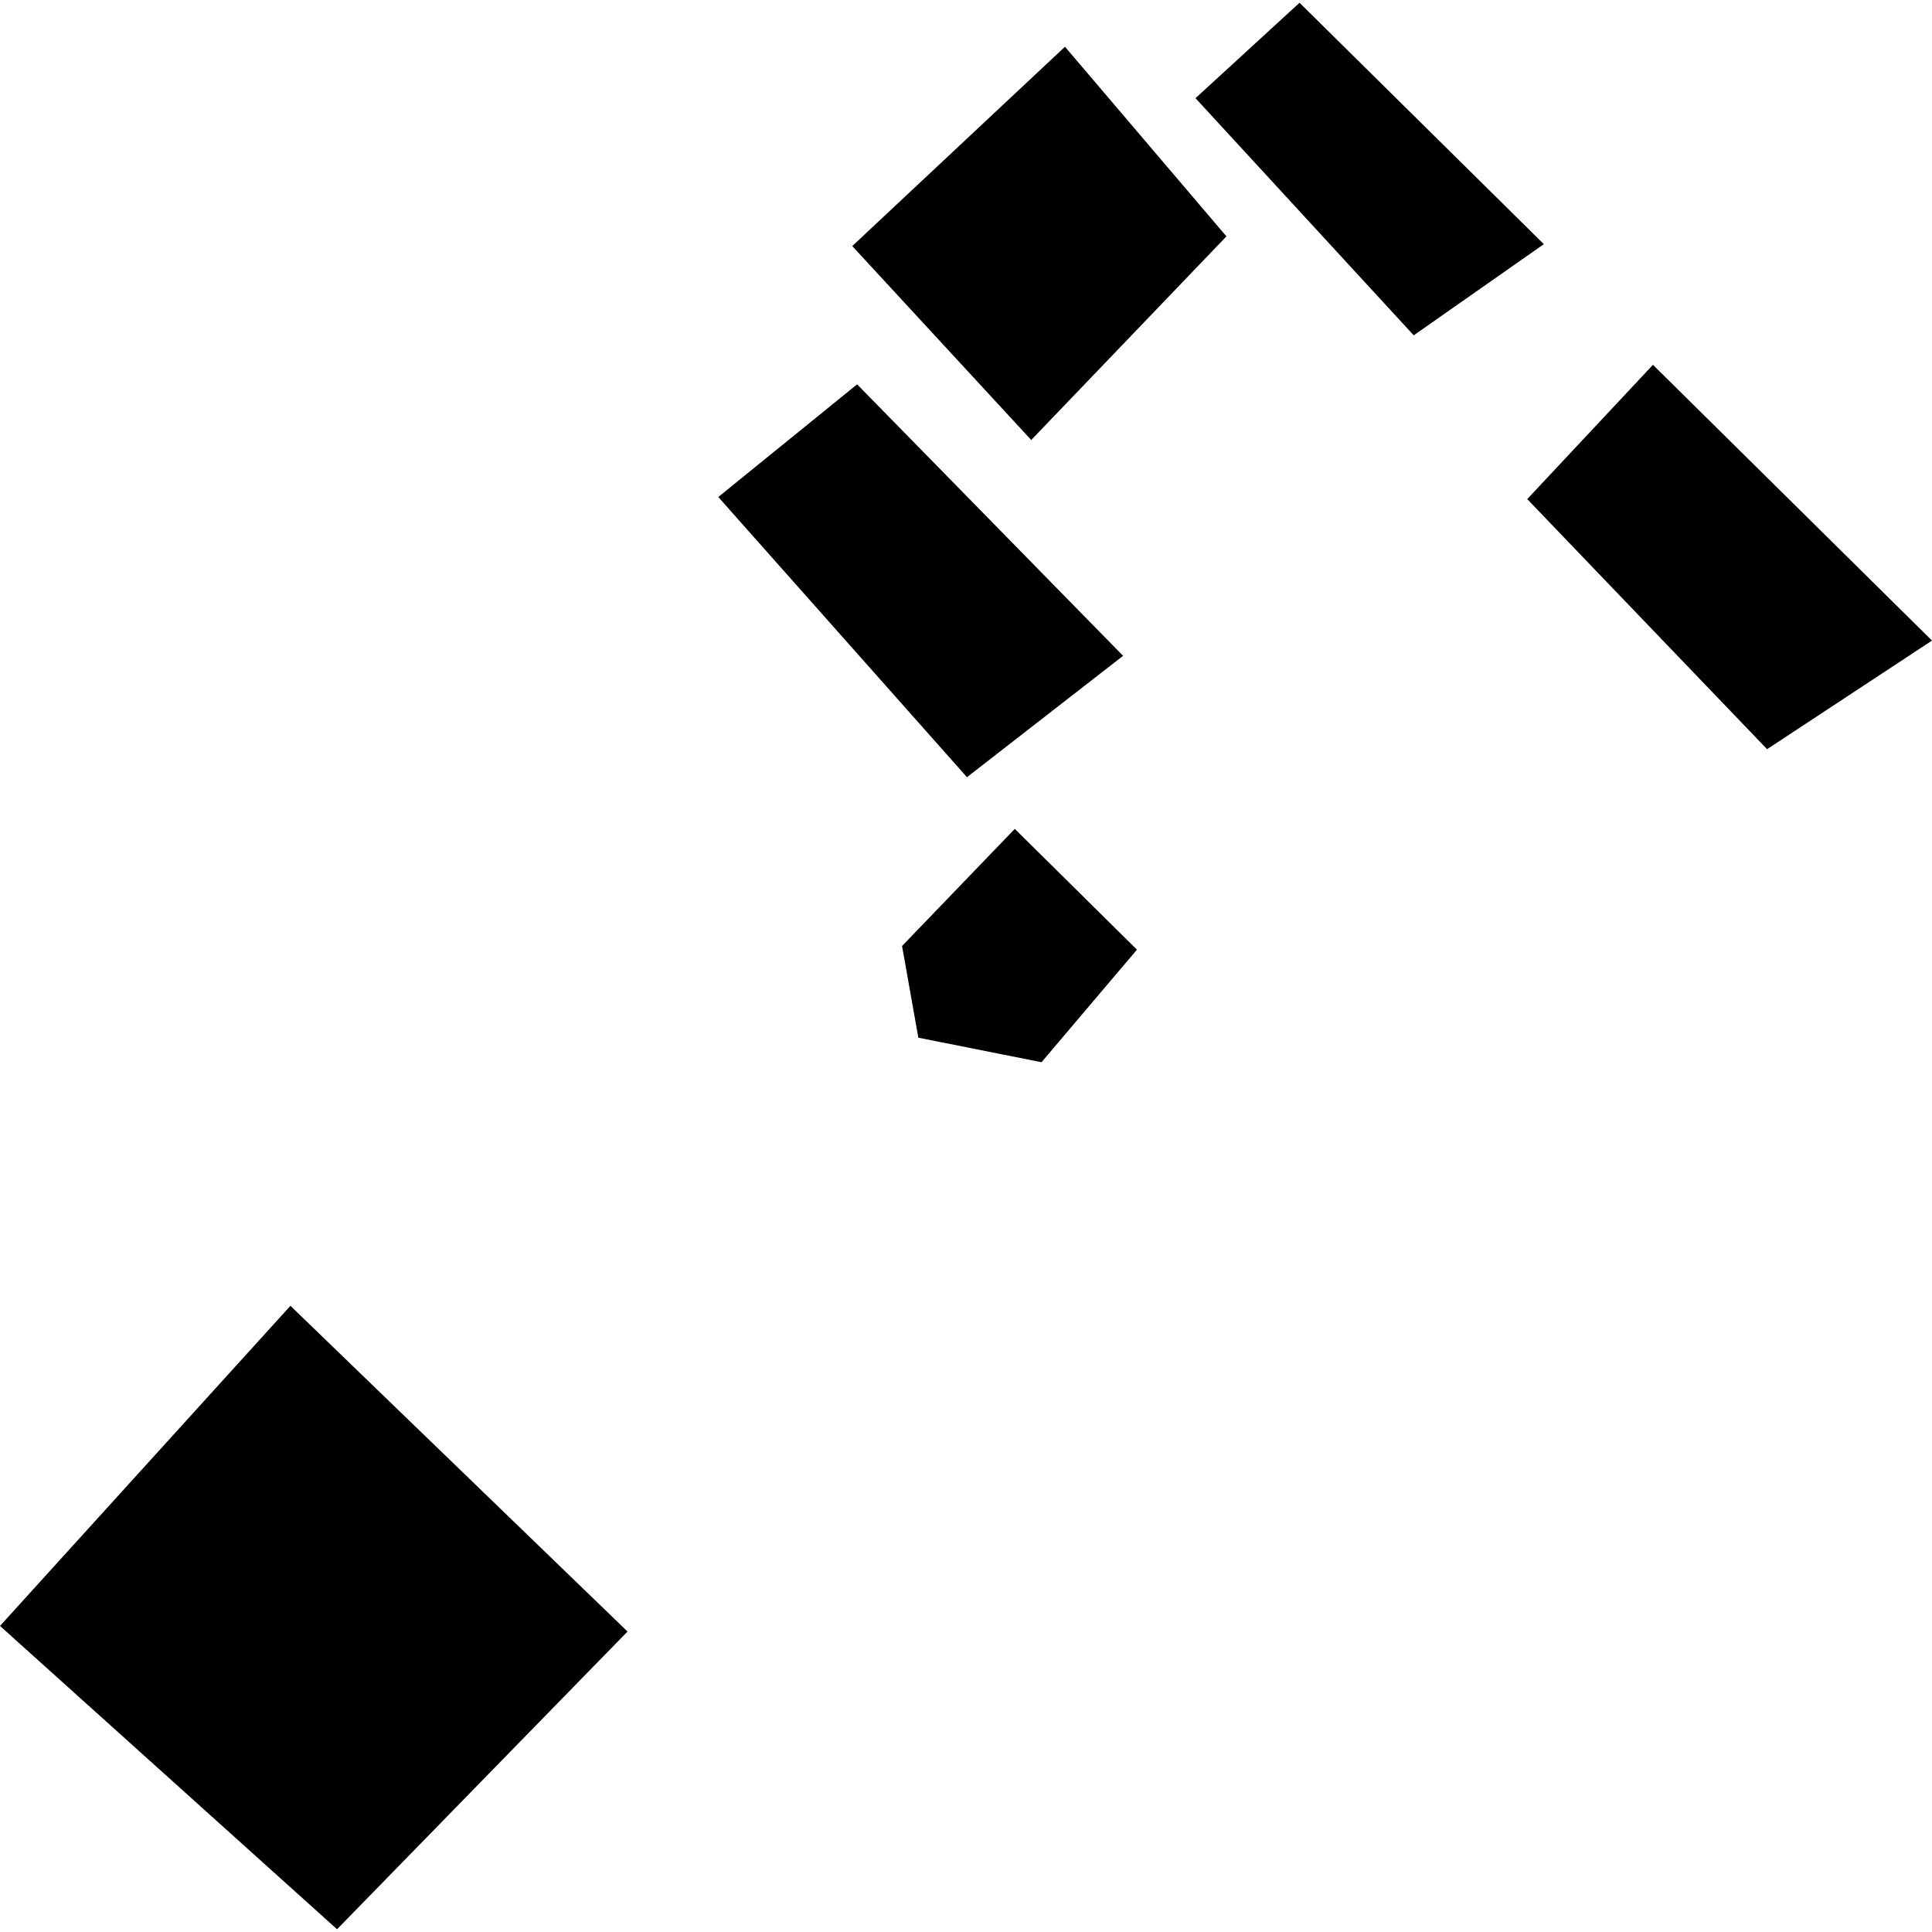
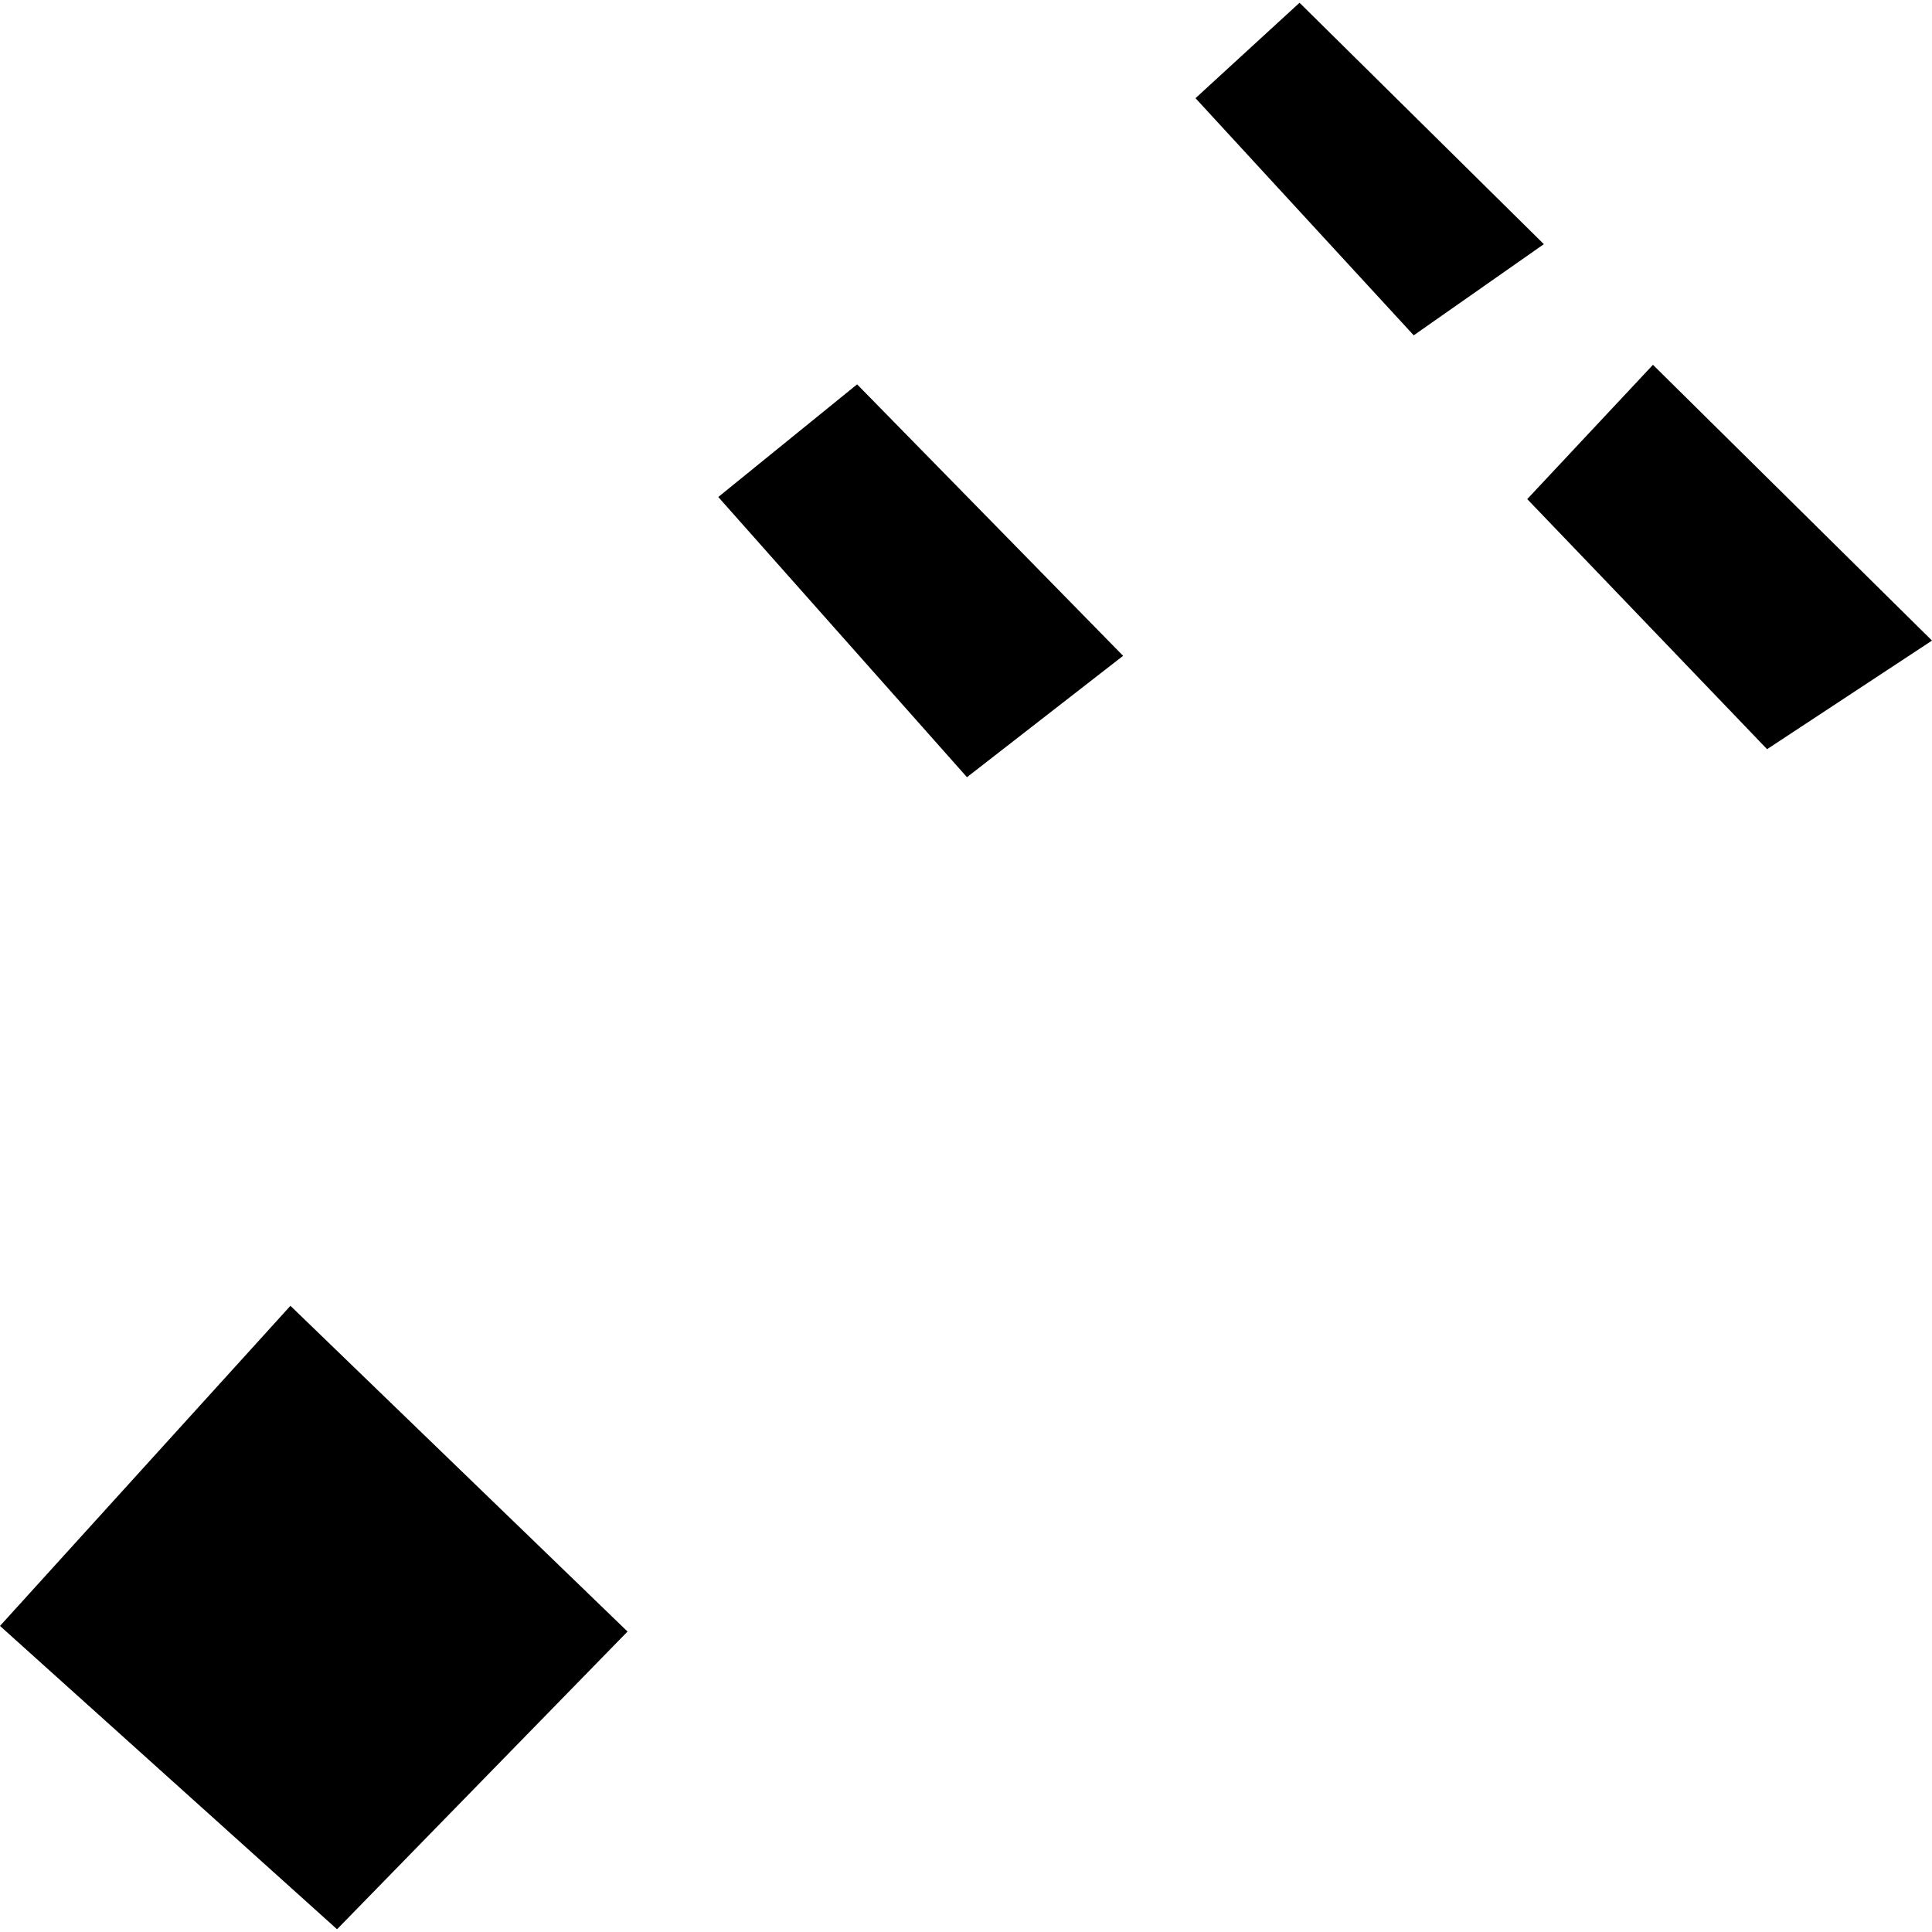
<svg xmlns="http://www.w3.org/2000/svg" height="288pt" version="1.1" viewBox="0 0 288 288" width="288pt">
  <defs>
    <style type="text/css">
*{stroke-linecap:butt;stroke-linejoin:round;}
  </style>
  </defs>
  <g id="figure_1">
    <g id="patch_1">
      <path d="M 0 288  L 288 288  L 288 0  L 0 0  z " style="fill:none;opacity:0;" />
    </g>
    <g id="axes_1">
      <g id="PatchCollection_1">
        <path clip-path="url(#p5b199e245f)" d="M 43.294 194.654  L 0 242.374  L 50.243 287.589  L 93.546 243.211  L 43.294 194.654  " />
        <path clip-path="url(#p5b199e245f)" d="M 107.073 74.087  L 144.145 115.856  L 167.418 97.763  L 127.768 57.293  L 107.073 74.087  " />
-         <path clip-path="url(#p5b199e245f)" d="M 127.044 36.682  L 153.724 65.59  L 182.822 35.236  L 158.754 6.967  L 127.044 36.682  " />
        <path clip-path="url(#p5b199e245f)" d="M 178.212 14.636  L 210.74 49.986  L 230.139 36.397  L 193.721 0.411  L 178.212 14.636  " />
-         <path clip-path="url(#p5b199e245f)" d="M 134.469 141.017  L 136.894 154.686  L 155.258 158.343  L 169.483 141.566  L 151.274 123.559  L 134.469 141.017  " />
        <path clip-path="url(#p5b199e245f)" d="M 227.662 74.4  L 263.416 111.679  L 288 95.491  L 246.404 54.381  L 227.662 74.4  " />
      </g>
    </g>
  </g>
  <defs>
    <clipPath id="p5b199e245f">
      <rect height="287.177" width="288" x="0" y="0.411" />
    </clipPath>
  </defs>
</svg>